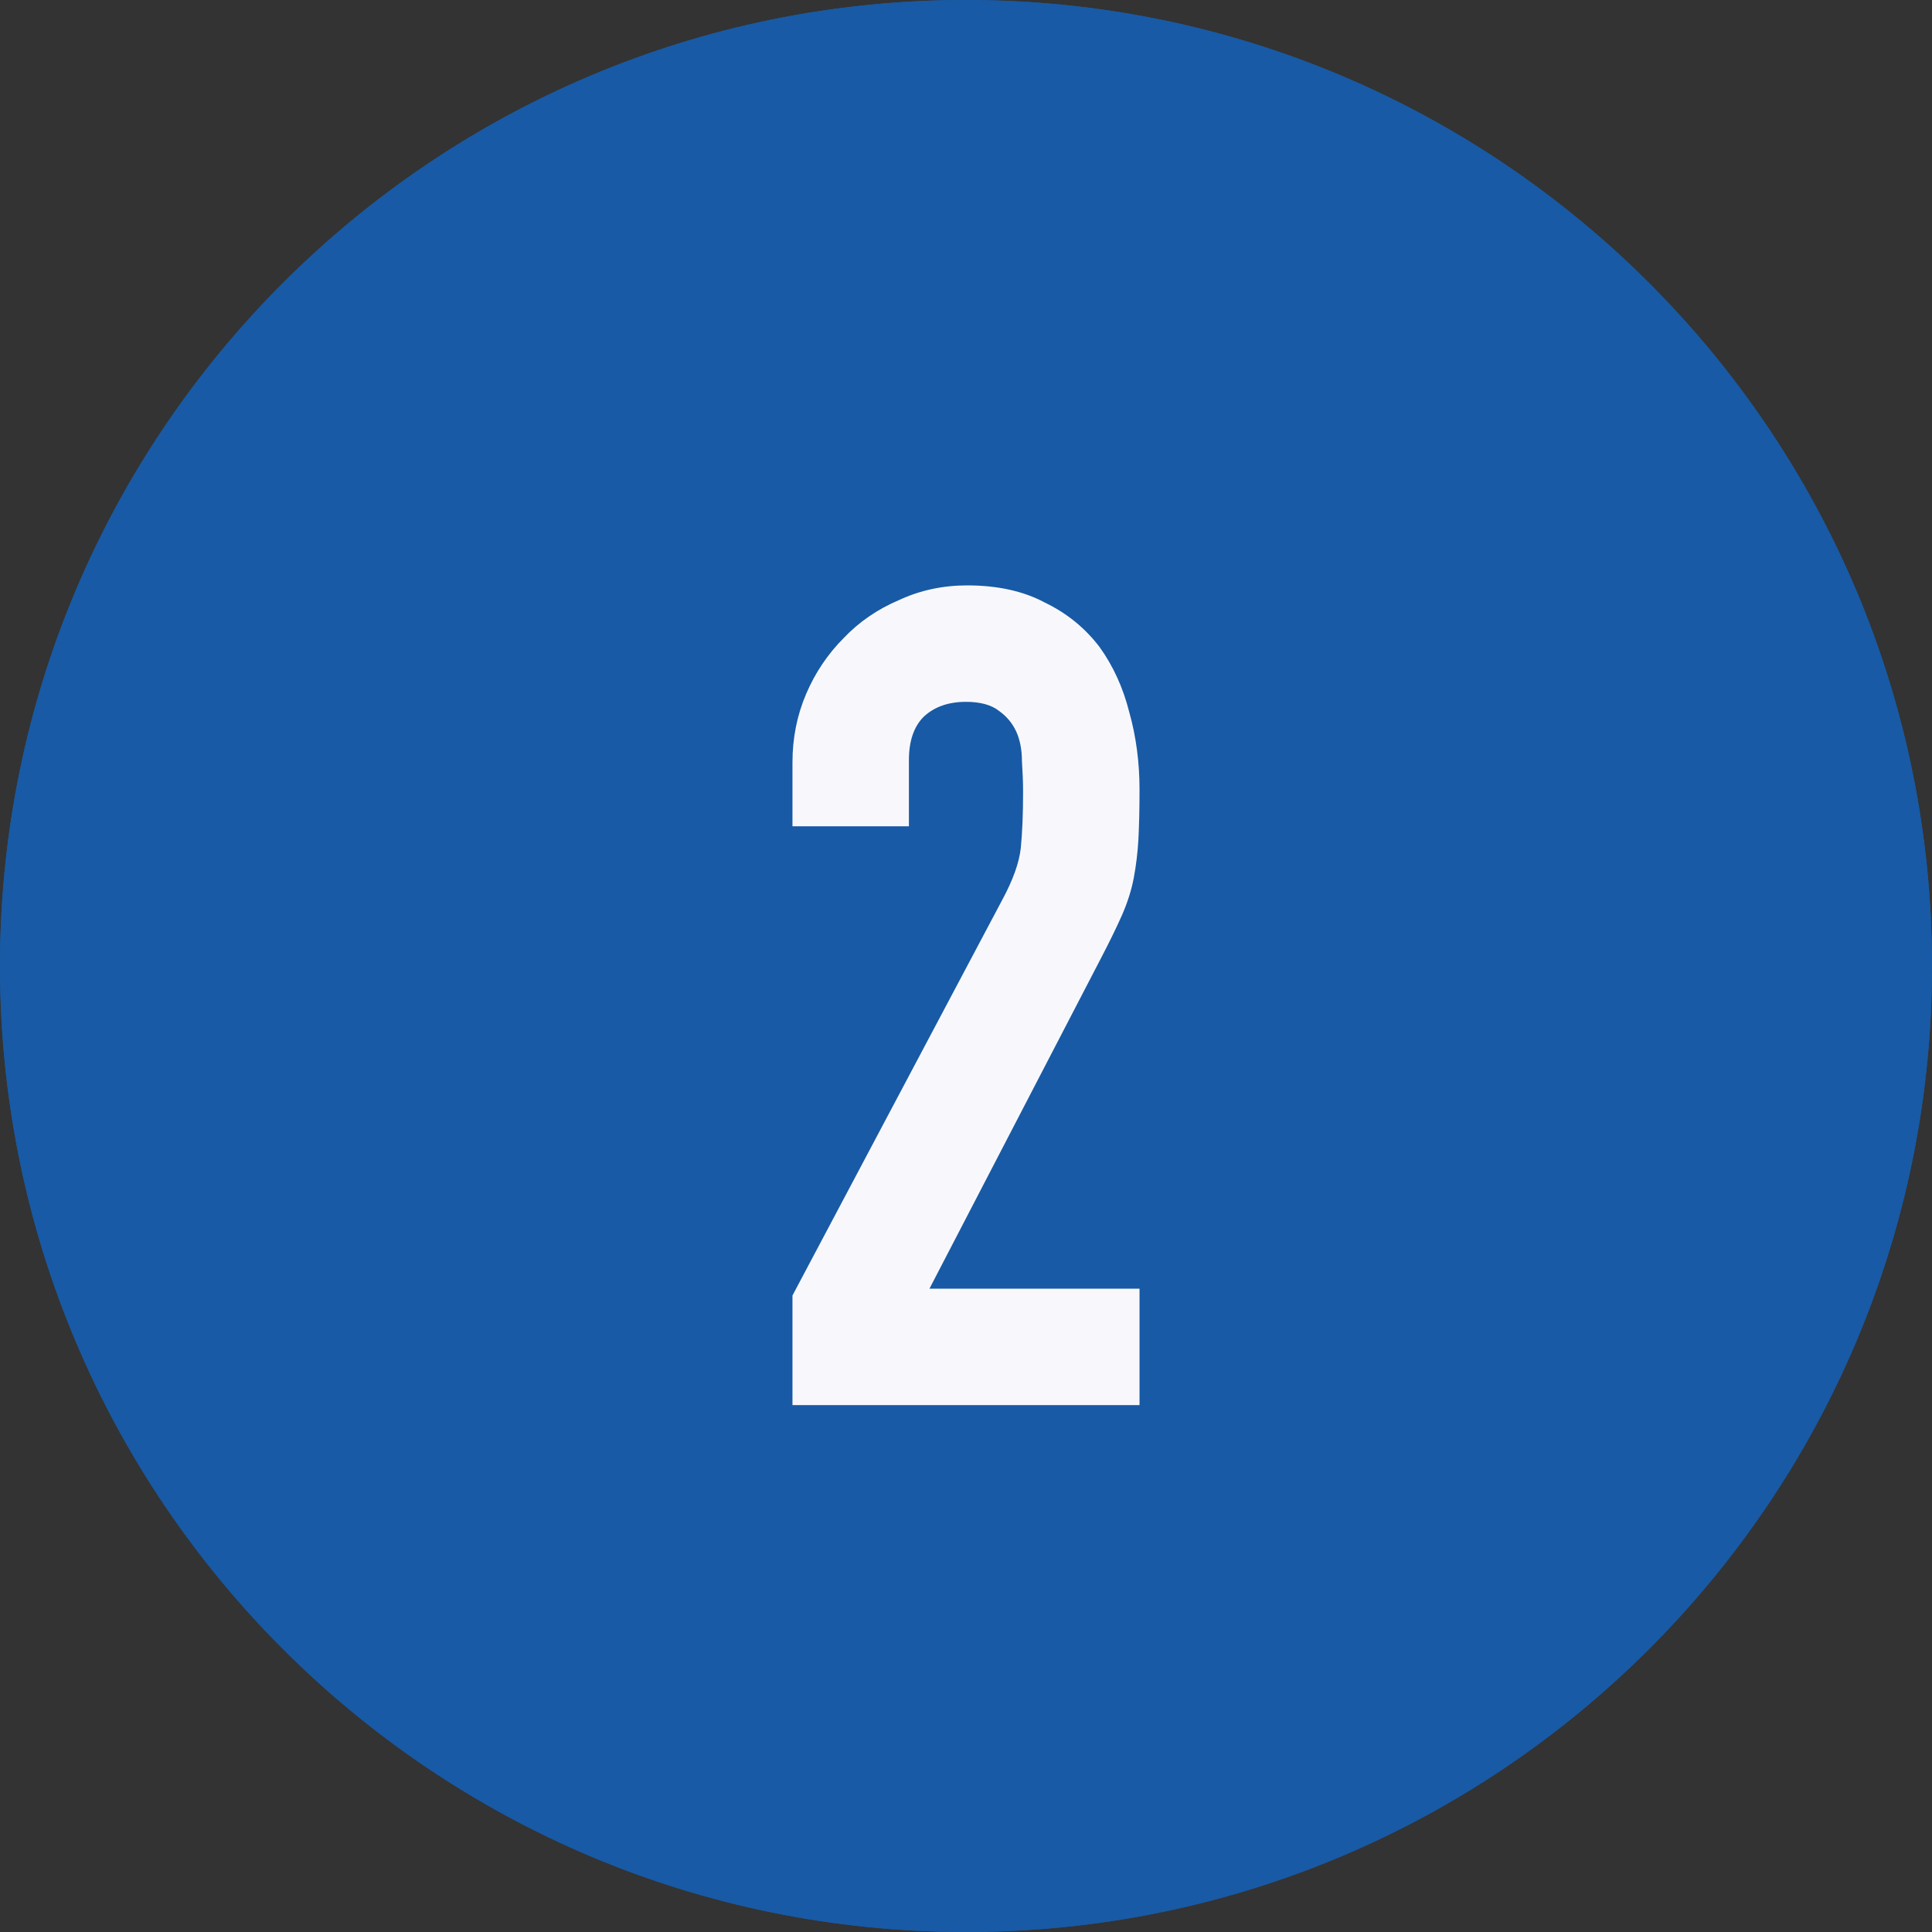
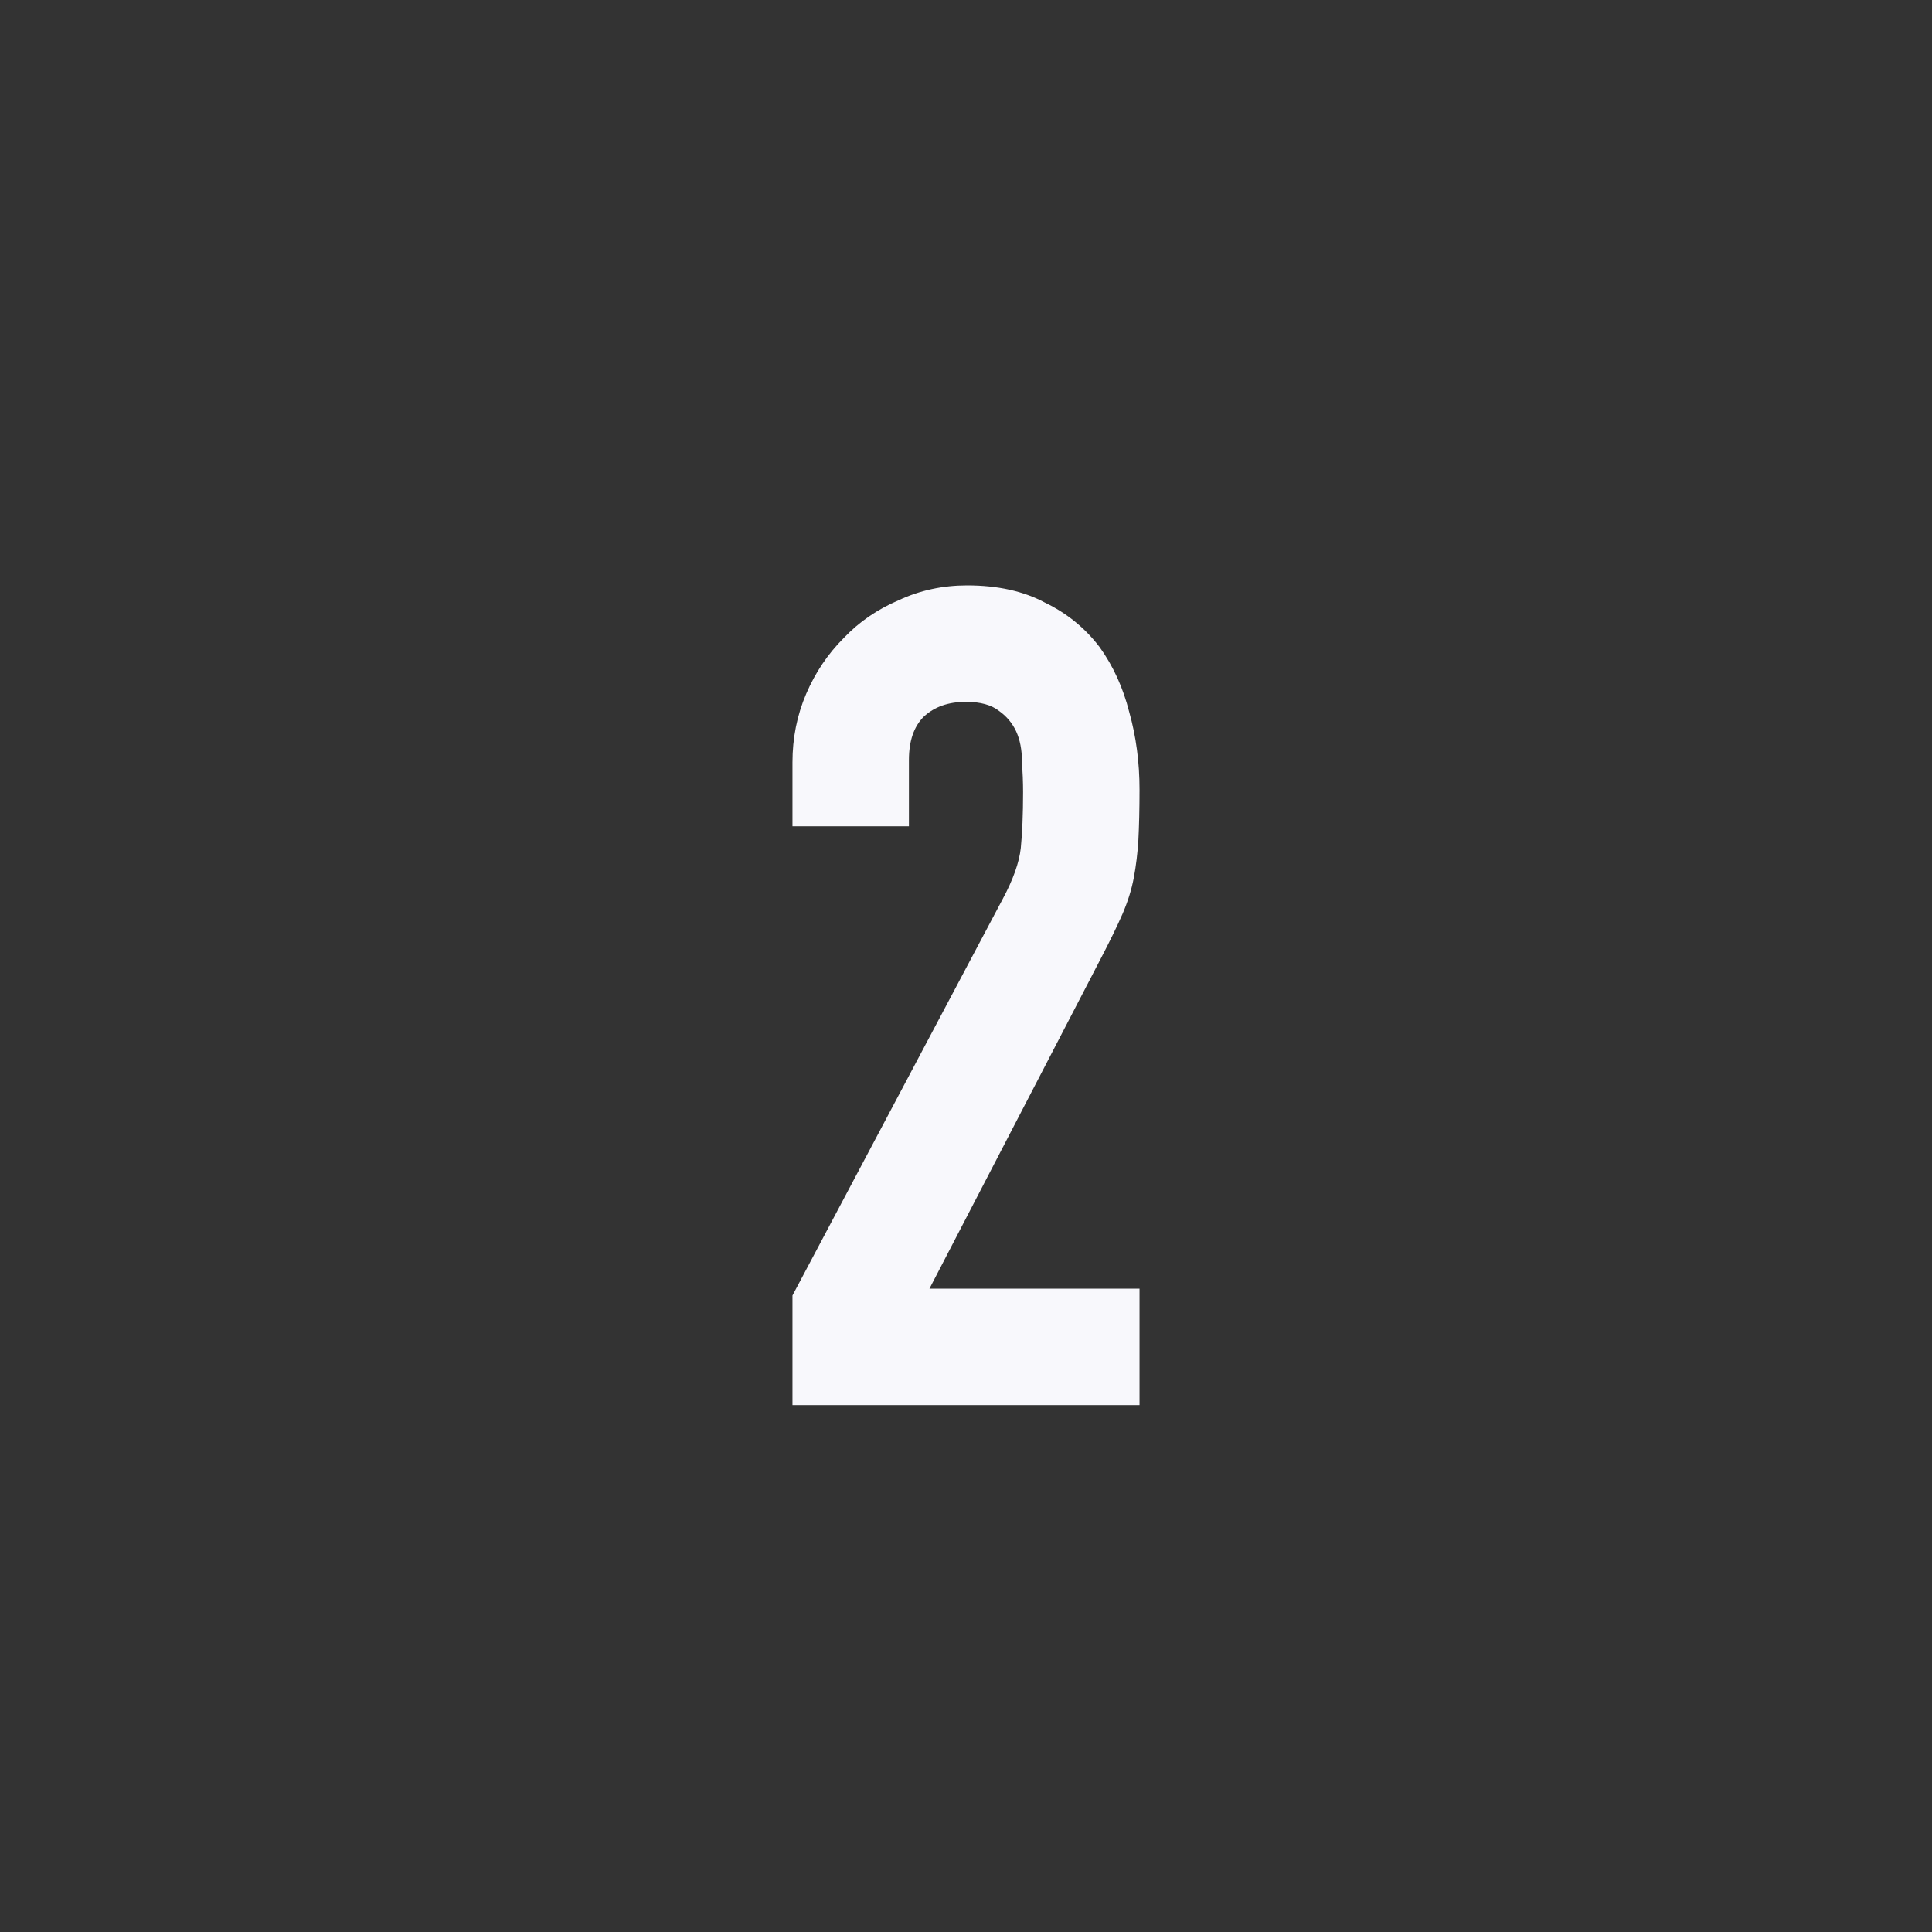
<svg xmlns="http://www.w3.org/2000/svg" width="22" height="22" viewBox="0 0 22 22" fill="none">
  <rect x="0" y="0" width="22" height="22" fill="#333333" stroke="none" />
-   <path d="M22 11C22 17.075 17.075 22 11 22C4.925 22 0 17.075 0 11C0 4.925 4.925 0 11 0C17.075 0 22 4.925 22 11Z" fill="#185AA5" />
-   <path fill-rule="evenodd" clip-rule="evenodd" d="M11 21C16.523 21 21 16.523 21 11C21 5.477 16.523 1 11 1C5.477 1 1 5.477 1 11C1 16.523 5.477 21 11 21ZM11 22C17.075 22 22 17.075 22 11C22 4.925 17.075 0 11 0C4.925 0 0 4.925 0 11C0 17.075 4.925 22 11 22Z" fill="#185AA5" />
  <path d="M9.024 16V14.752L11.416 10.241C11.537 10.016 11.606 9.821 11.624 9.656C11.641 9.483 11.65 9.27 11.65 9.019C11.65 8.906 11.645 8.789 11.637 8.668C11.637 8.538 11.615 8.425 11.572 8.33C11.528 8.235 11.463 8.157 11.377 8.096C11.29 8.027 11.164 7.992 11 7.992C10.8 7.992 10.64 8.048 10.519 8.161C10.406 8.274 10.35 8.438 10.35 8.655V9.409H9.024V8.681C9.024 8.404 9.076 8.144 9.18 7.901C9.284 7.658 9.427 7.446 9.609 7.264C9.782 7.082 9.99 6.939 10.233 6.835C10.475 6.722 10.735 6.666 11.013 6.666C11.359 6.666 11.654 6.731 11.897 6.861C12.148 6.982 12.356 7.151 12.521 7.368C12.677 7.585 12.789 7.832 12.859 8.109C12.937 8.386 12.976 8.681 12.976 8.993C12.976 9.218 12.971 9.409 12.963 9.565C12.954 9.712 12.937 9.855 12.911 9.994C12.885 10.133 12.841 10.271 12.781 10.41C12.72 10.549 12.638 10.718 12.534 10.917L10.584 14.674H12.976V16H9.024Z" fill="#F8F8FC" />
</svg>